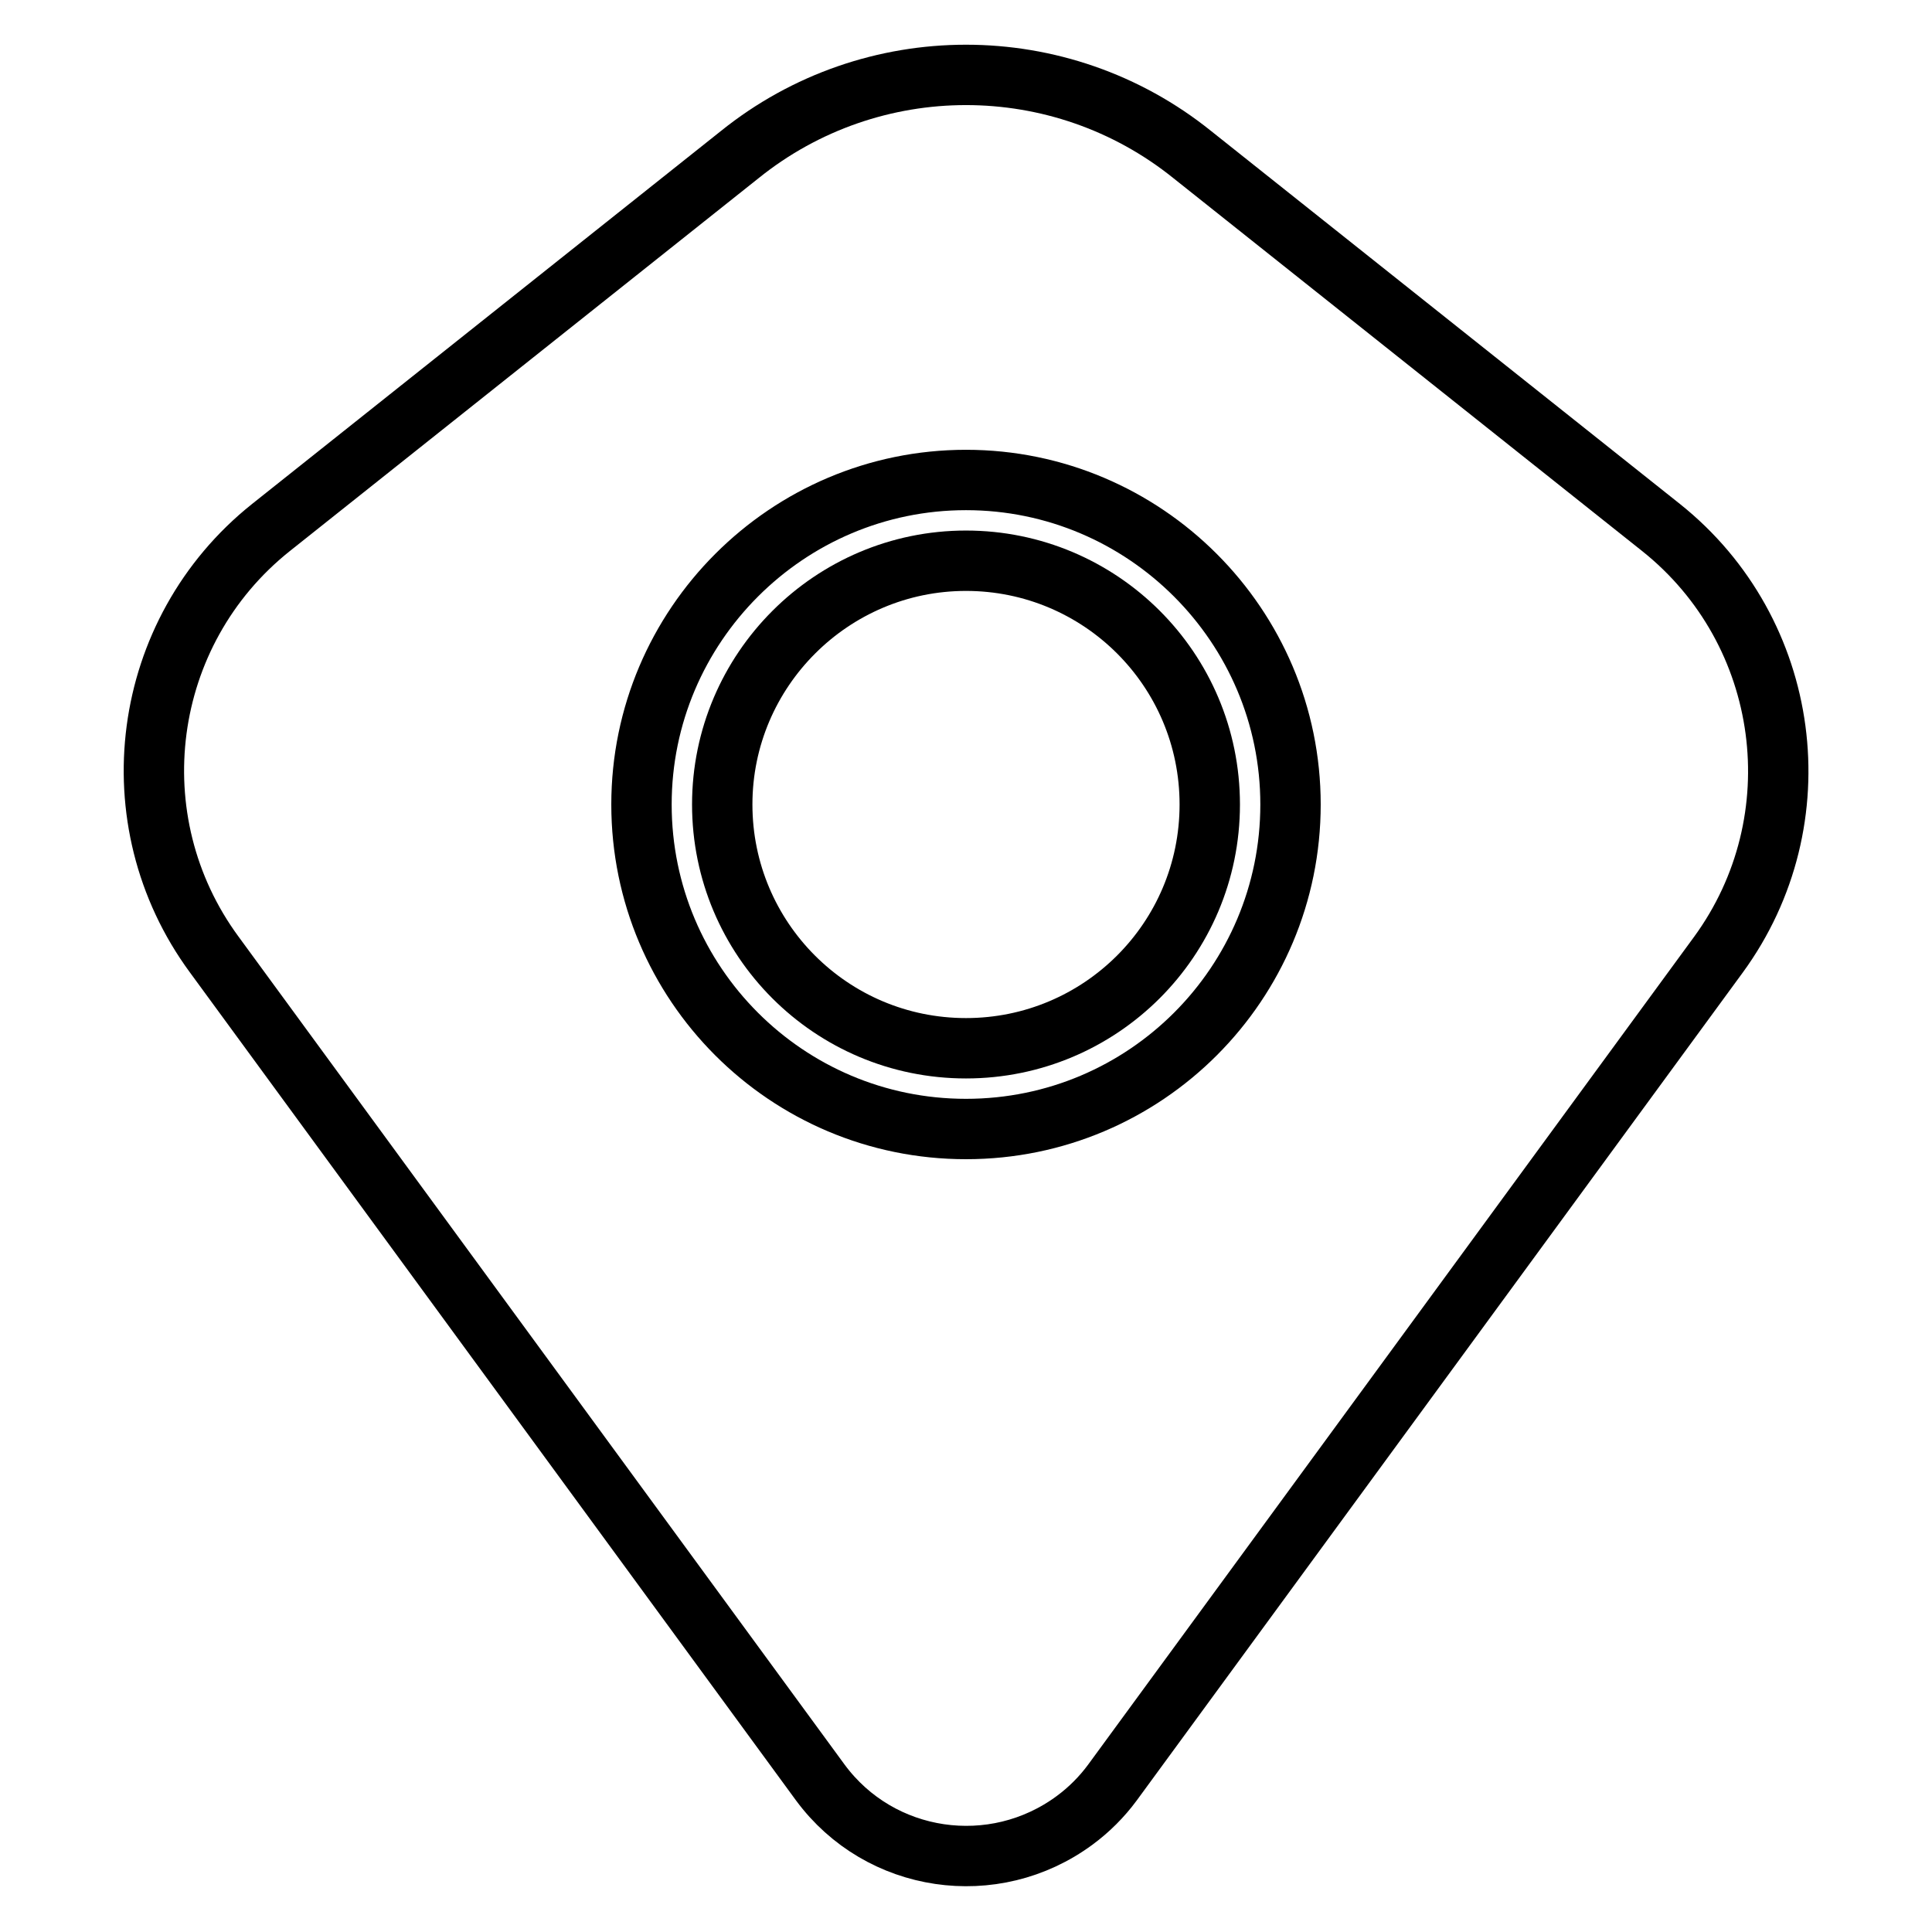
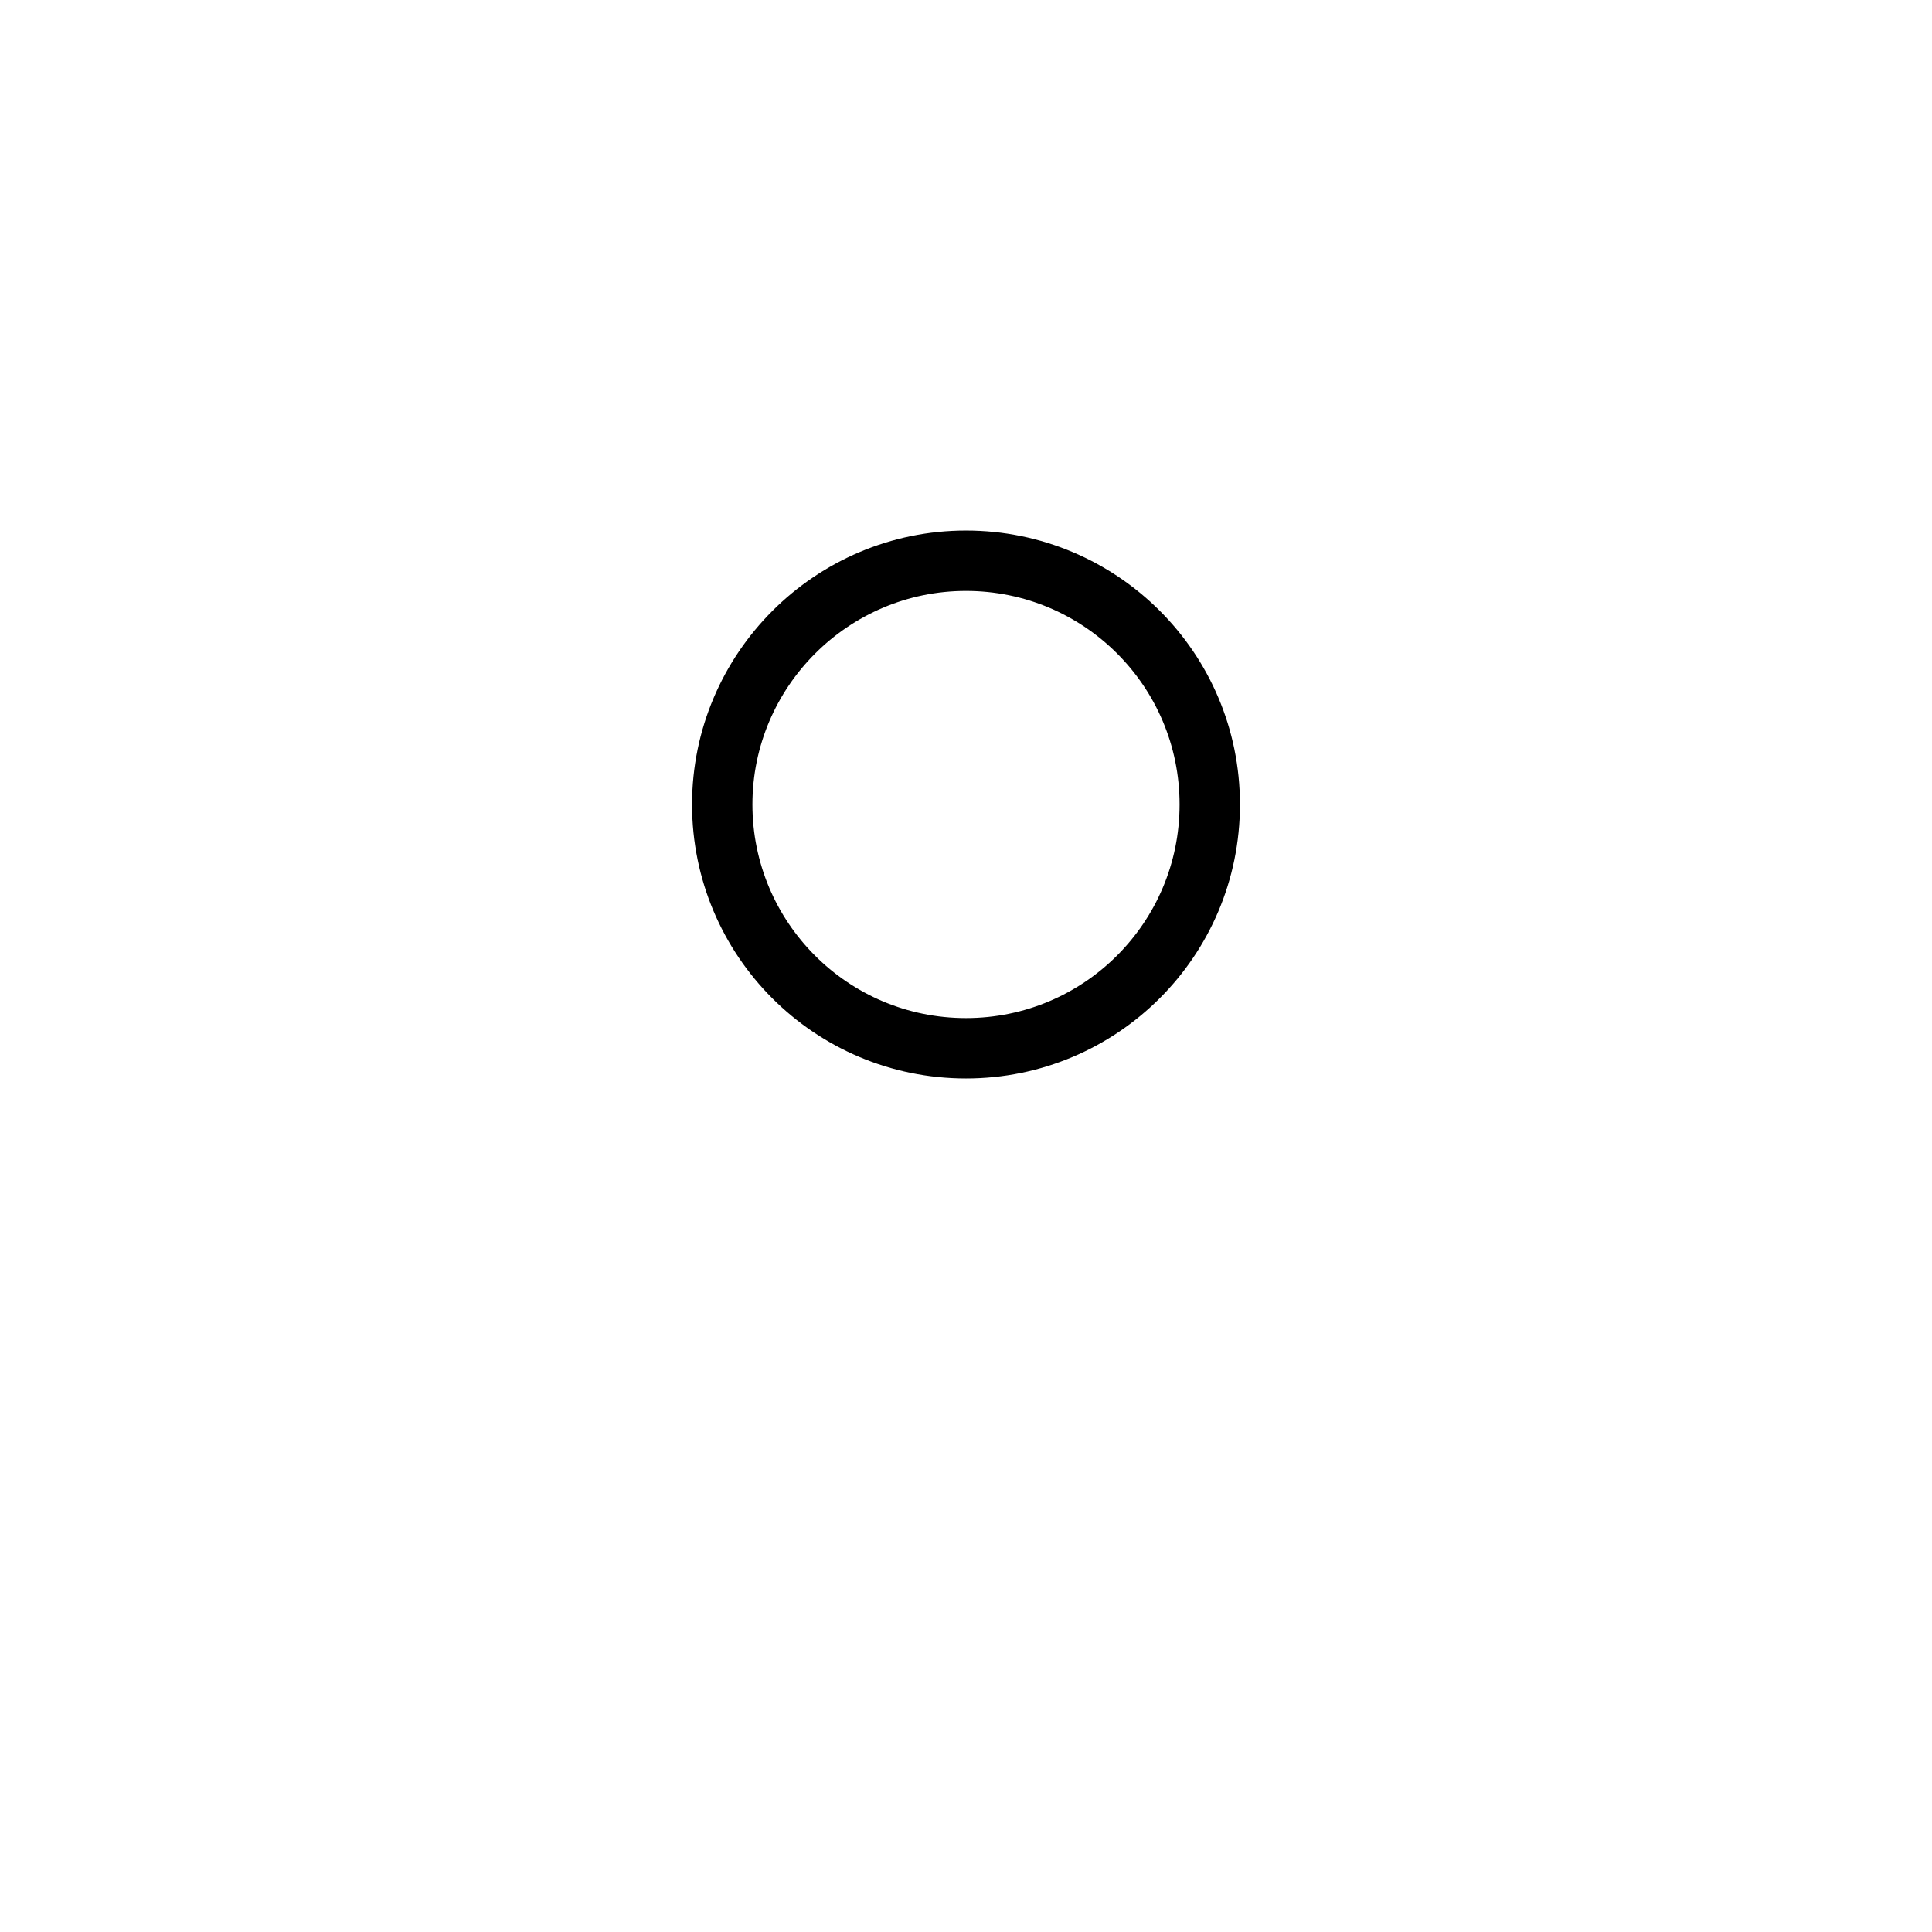
<svg xmlns="http://www.w3.org/2000/svg" version="1.1" x="0px" y="0px" viewBox="0 0 256 256" enable-background="new 0 0 256 256" xml:space="preserve">
  <g>
    <path stroke-width="8" fill-opacity="0" stroke="#000000" d="M95.7,106.6c0,17.8,14.4,32.3,32.3,32.3c17.8,0,32.3-14.4,32.3-32.3S145.8,74.3,128,74.3 C110.2,74.3,95.7,88.8,95.7,106.6z" />
-     <path stroke-width="8" fill-opacity="0" stroke="#000000" d="M220.1,69.9L158,20.5c-17.5-14.1-42.5-14.1-60,0L35.9,69.9c-17.3,13.8-20.6,38.8-7.5,56.6l80.3,109.7 c7.9,10.7,23,12.9,33.7,5c1.9-1.4,3.6-3.1,5-5l80.3-109.7C240.7,108.7,237.4,83.7,220.1,69.9L220.1,69.9z M128,149.6 c-23.8,0-43-19.3-43-43s19.3-43,43-43s43,19.3,43,43S151.8,149.6,128,149.6L128,149.6z" />
  </g>
</svg>